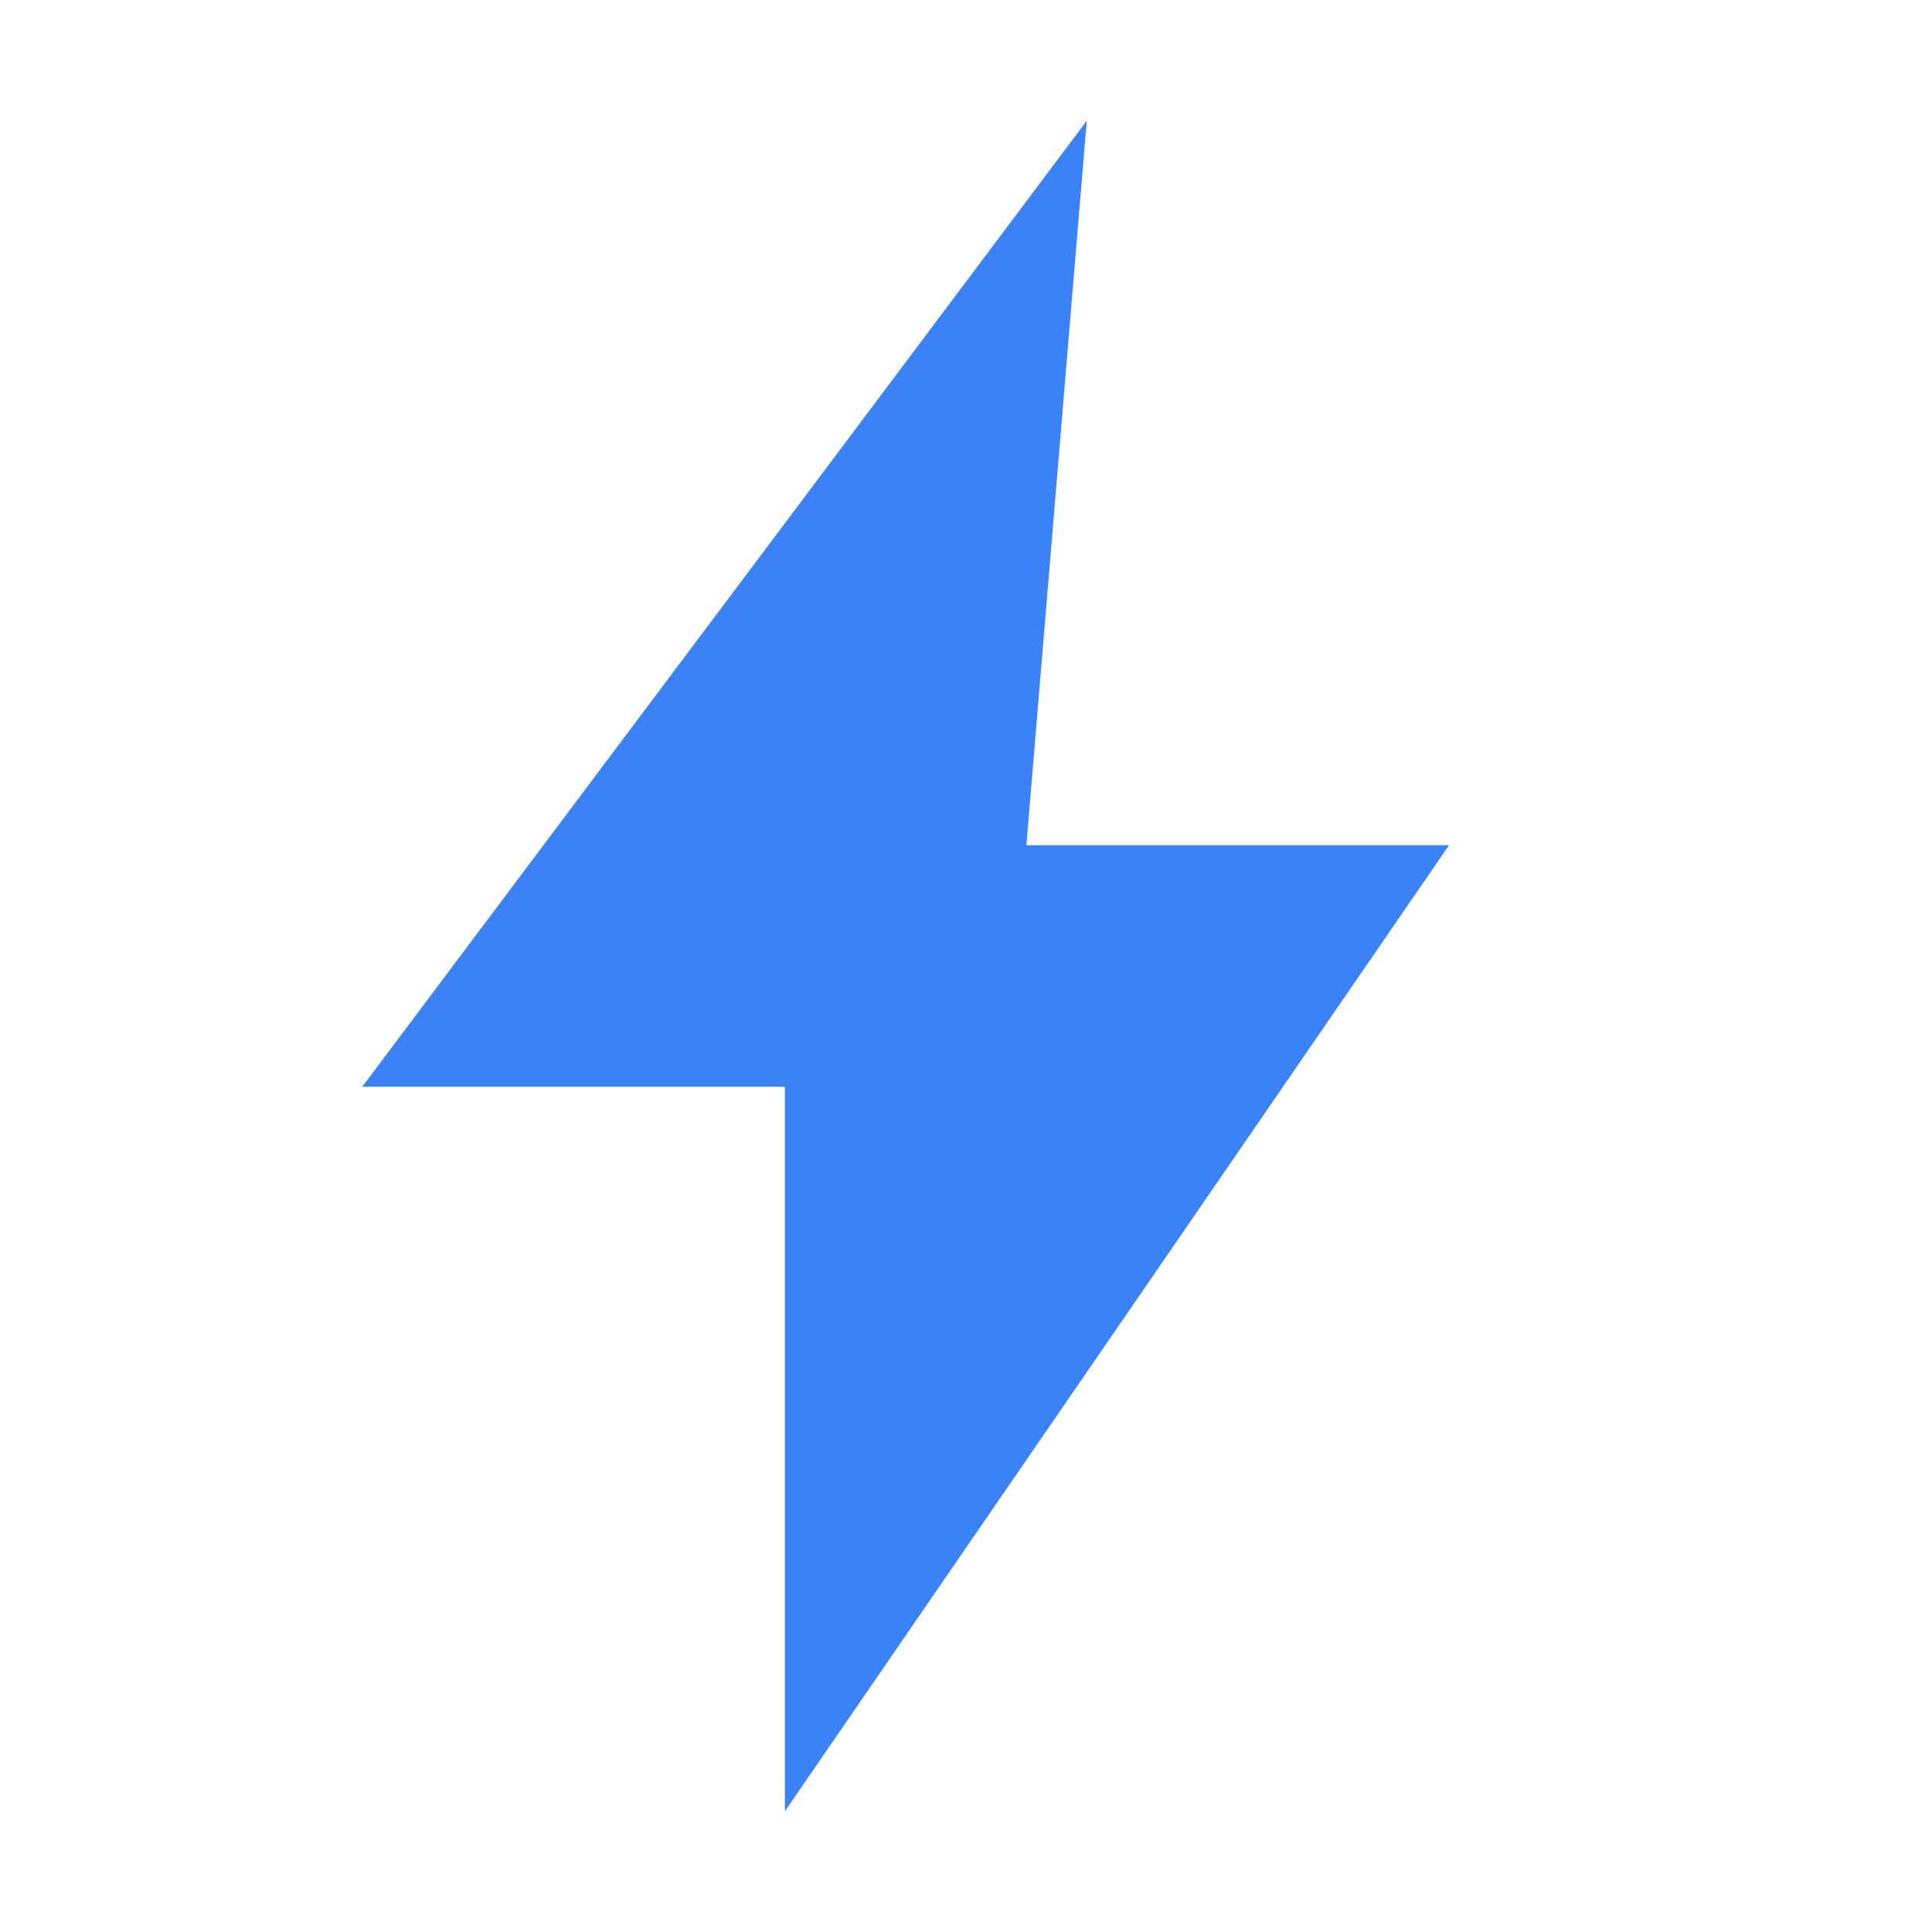
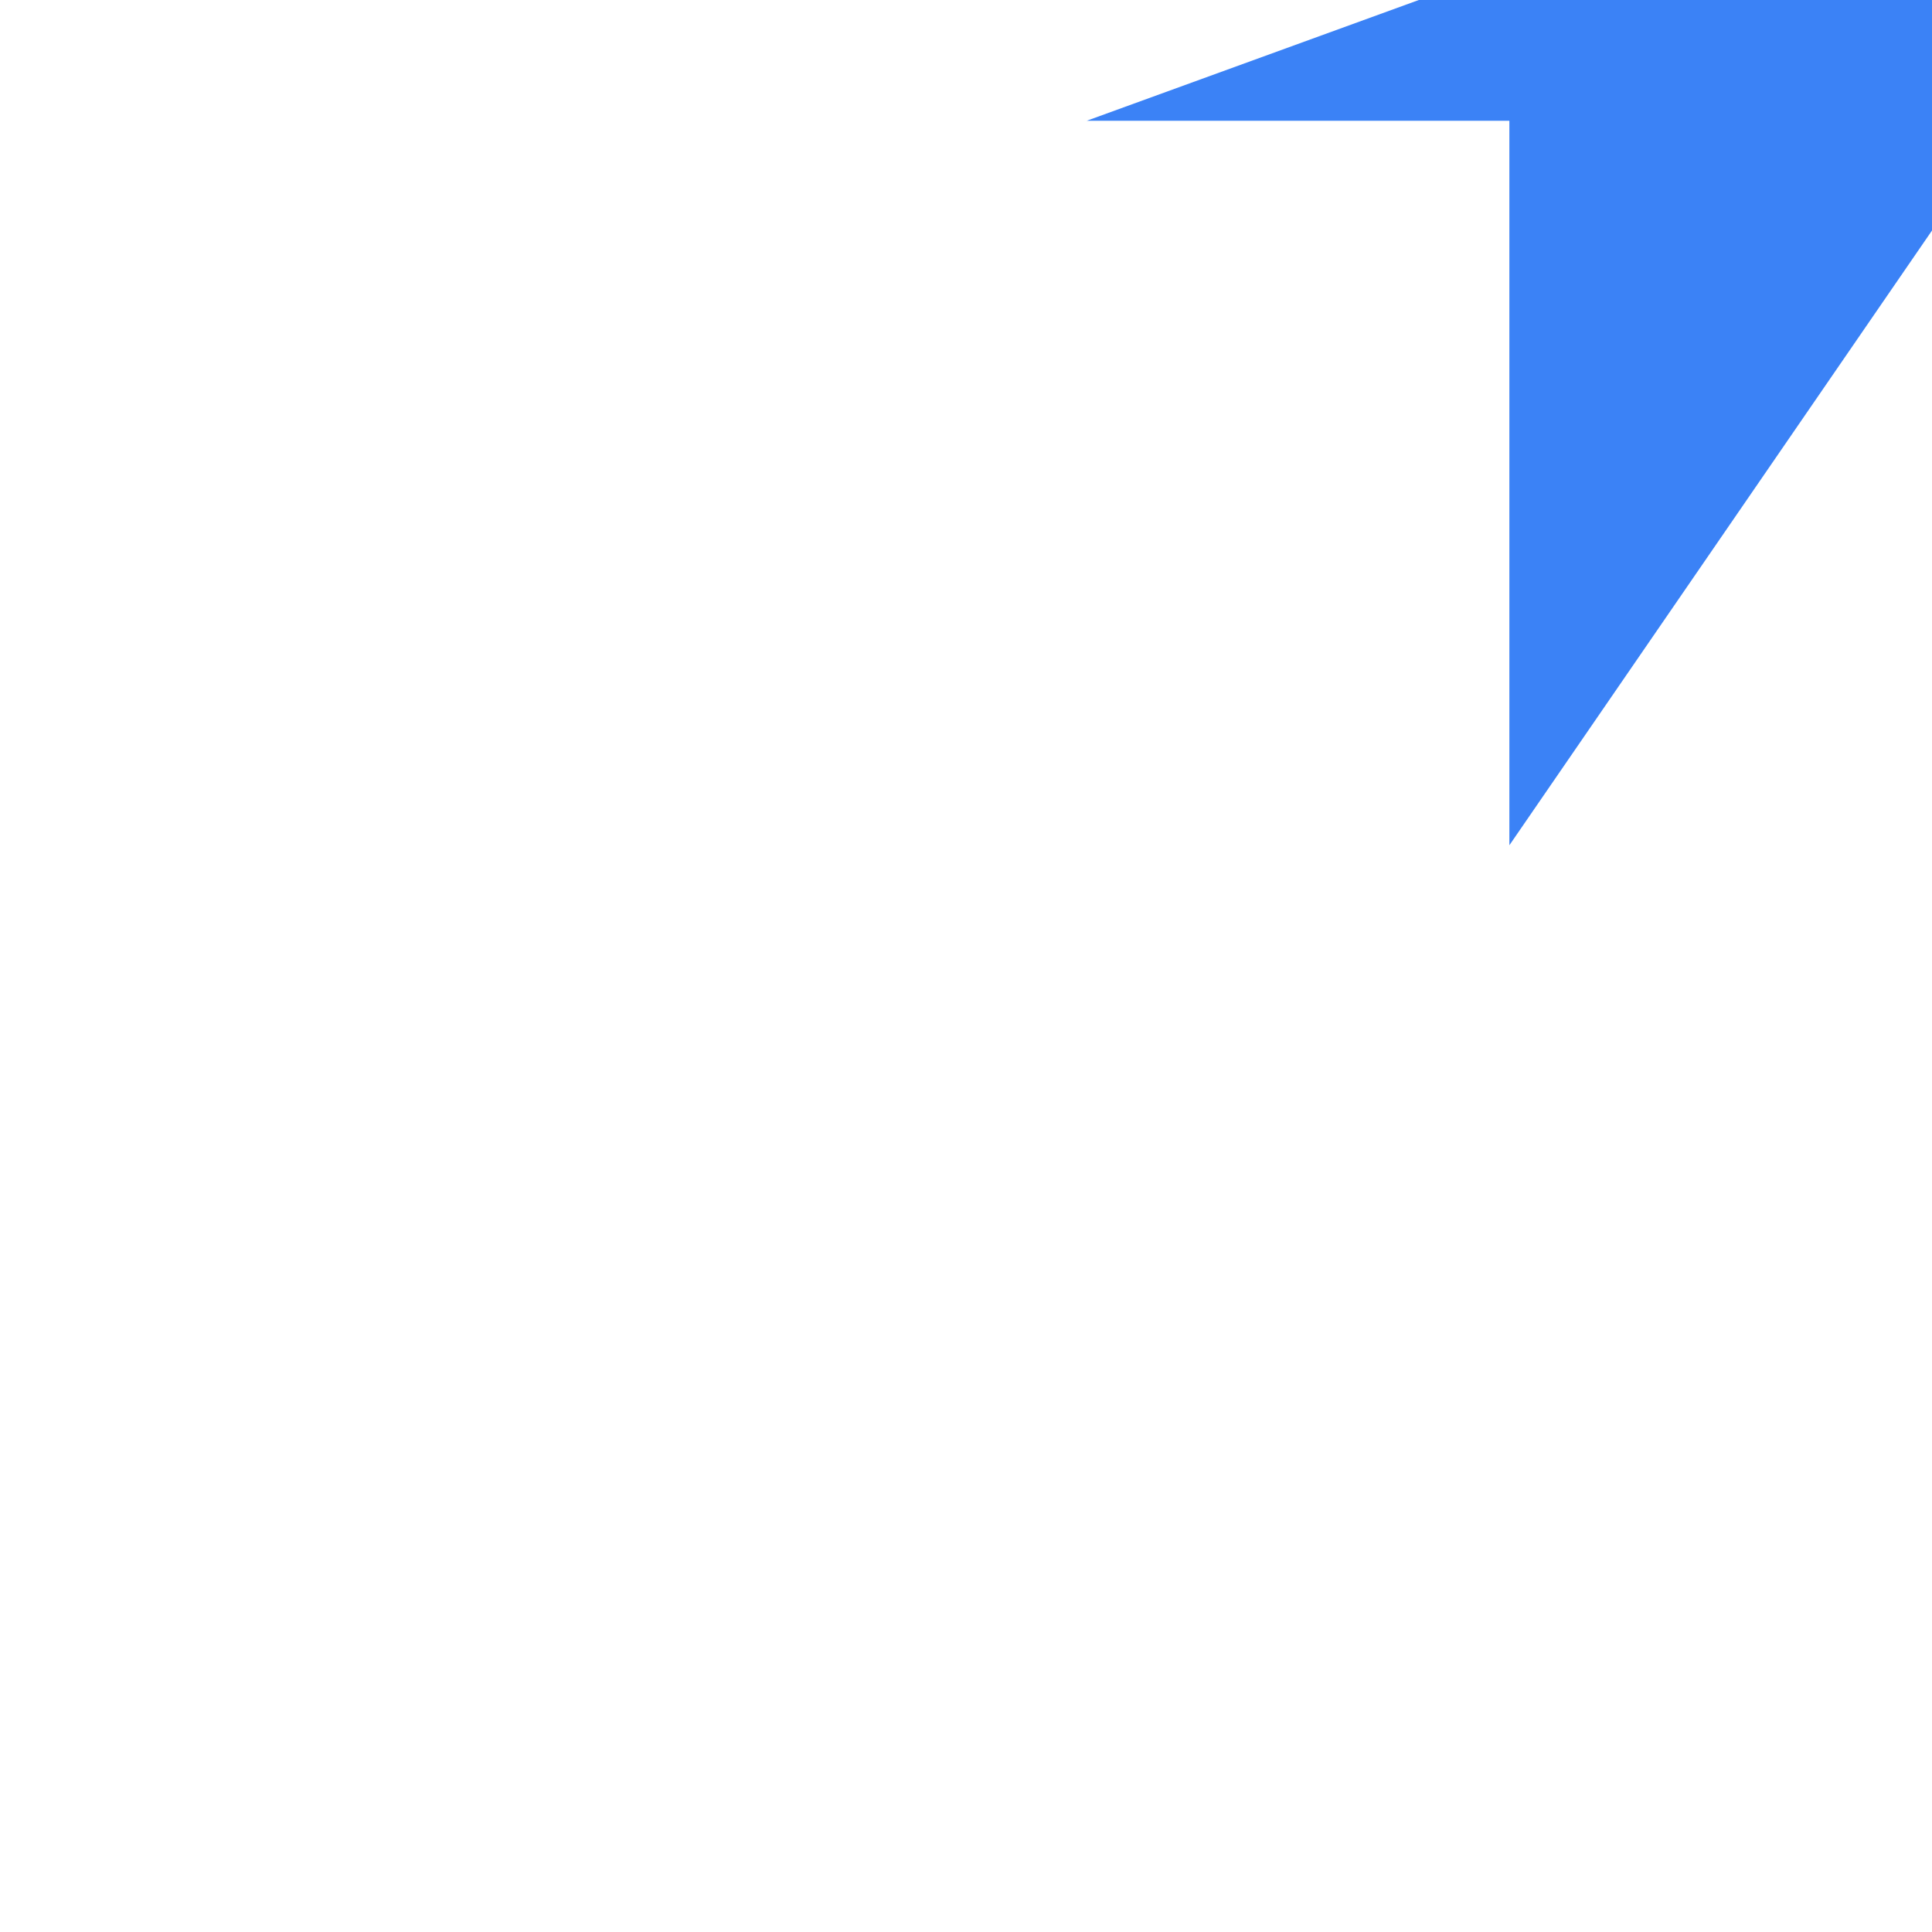
<svg xmlns="http://www.w3.org/2000/svg" viewBox="0 0 32 32" width="32" height="32" fill="none">
-   <rect width="32" height="32" fill="white" fill-opacity="0" />
-   <path d="M18 2L6 18h7v12l11-16h-7L18 2z" fill="#3B82F6" />
+   <path d="M18 2h7v12l11-16h-7L18 2z" fill="#3B82F6" />
</svg>